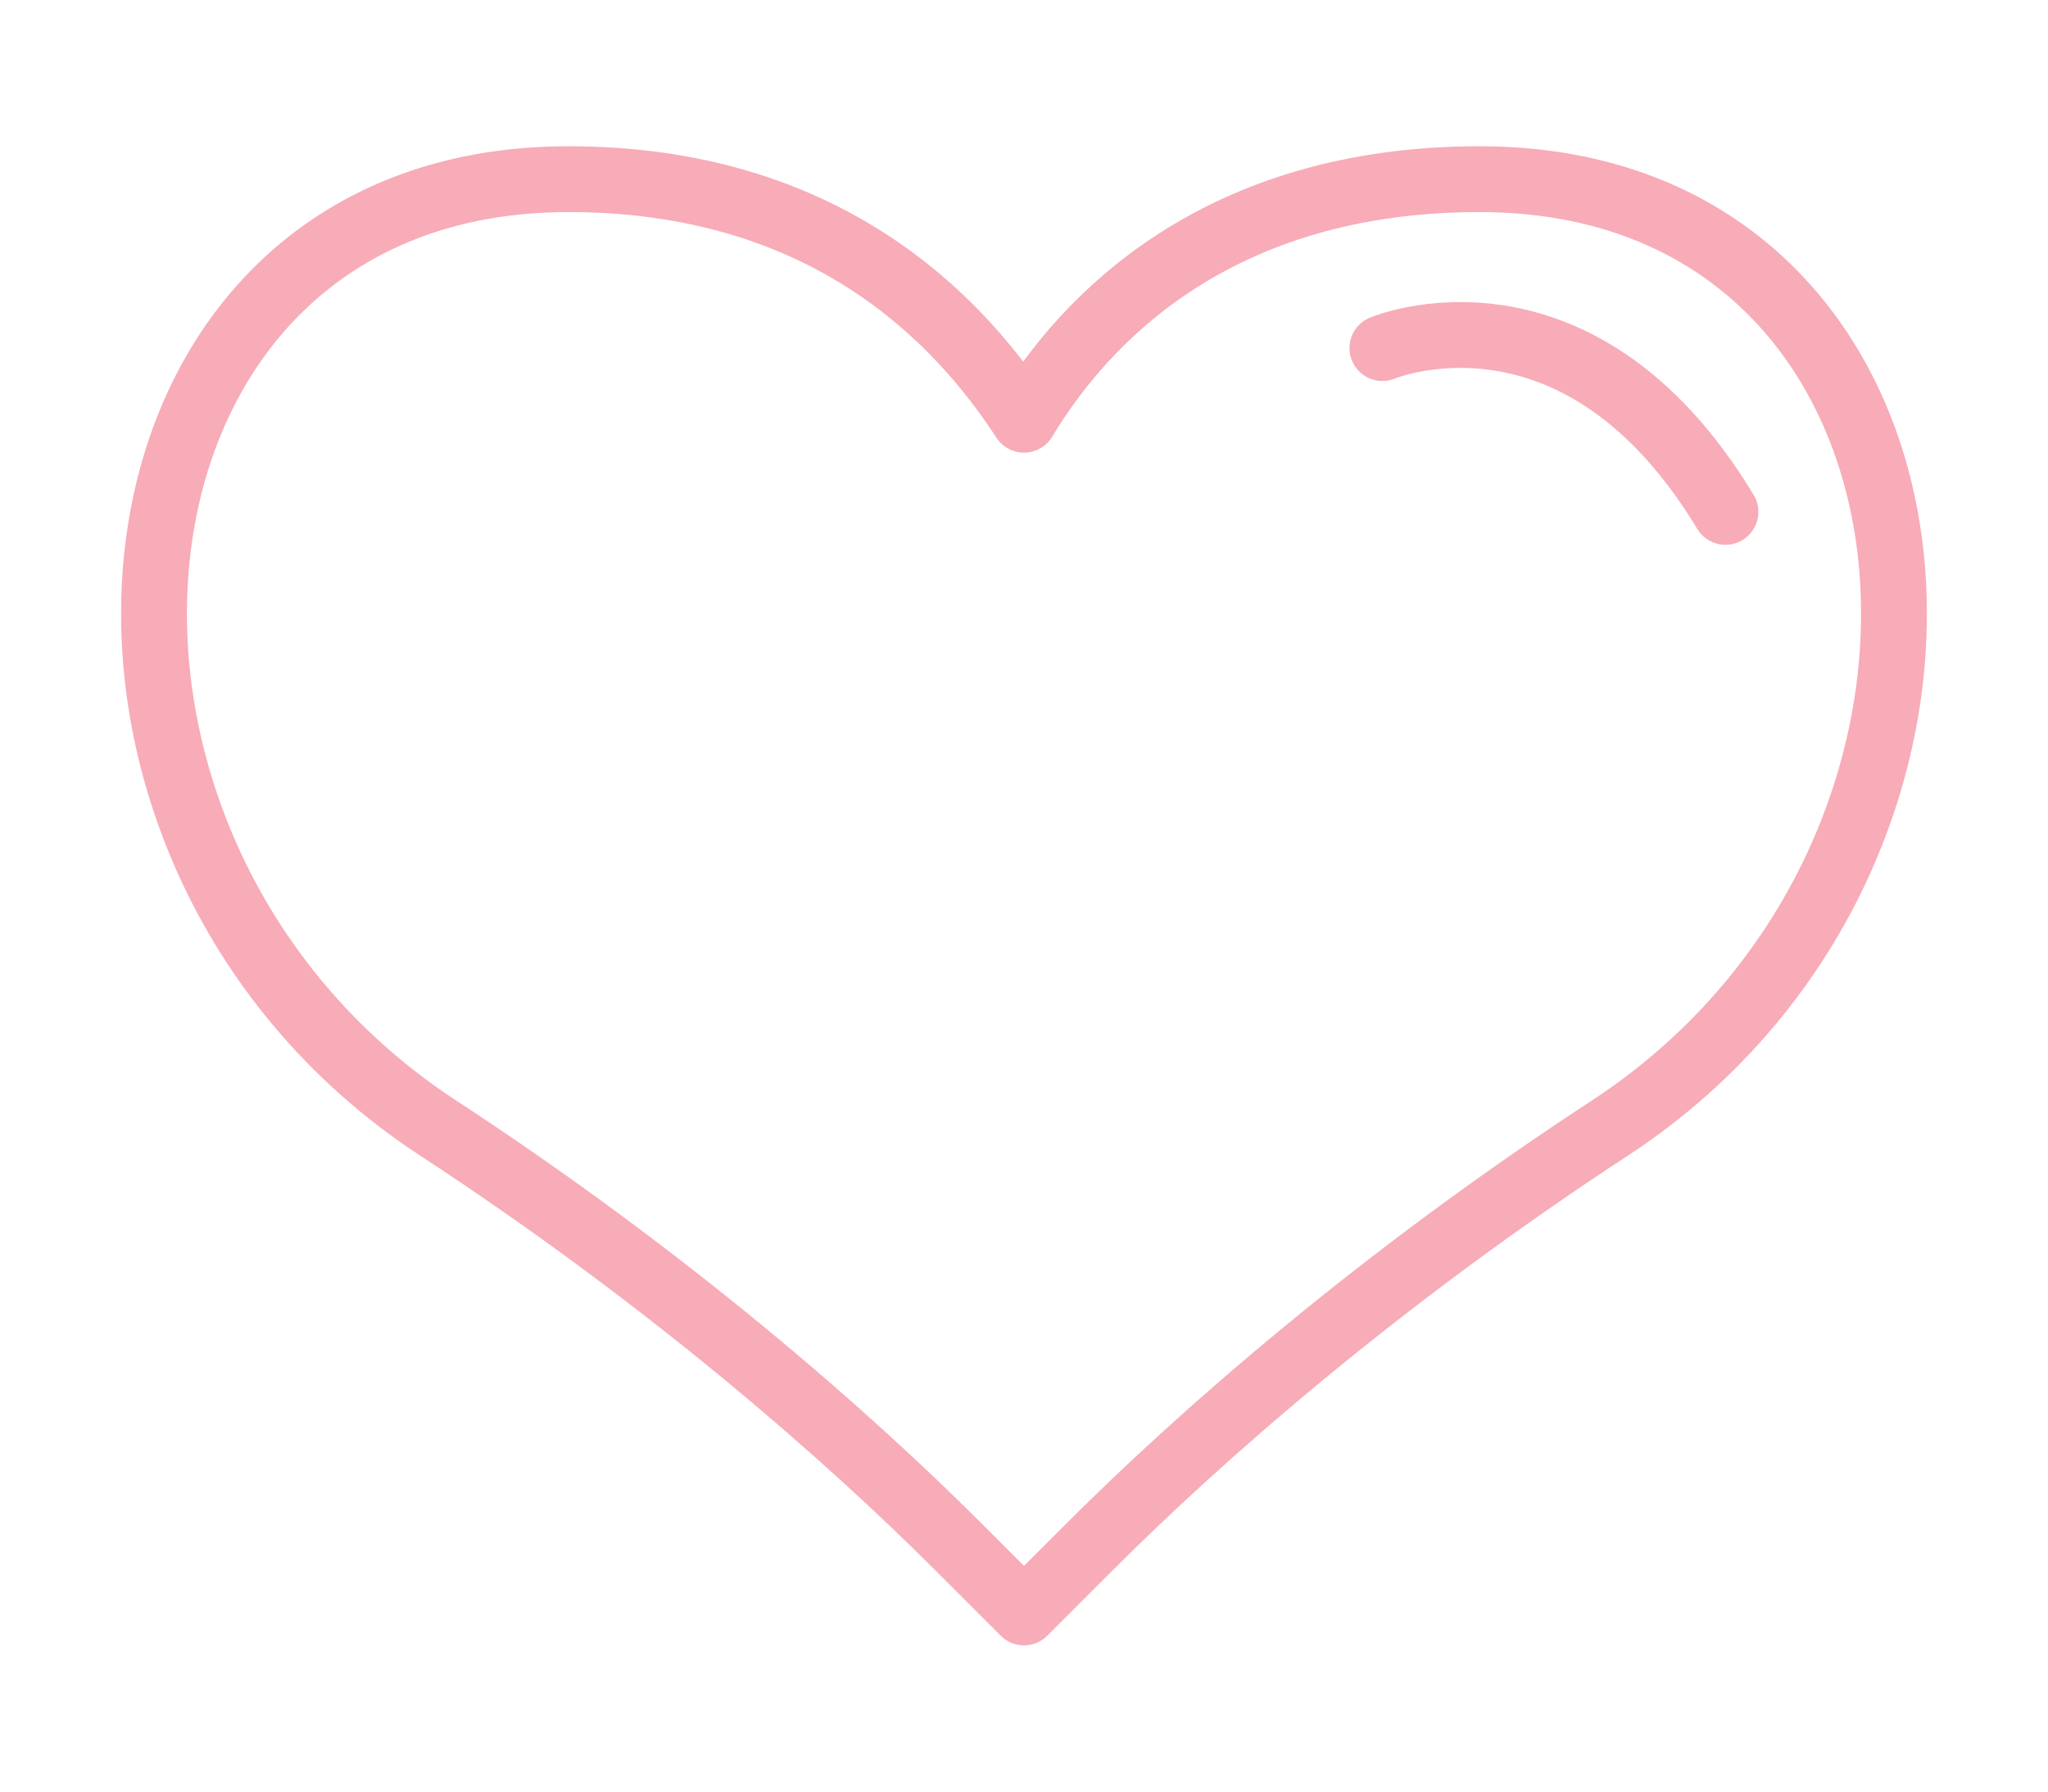
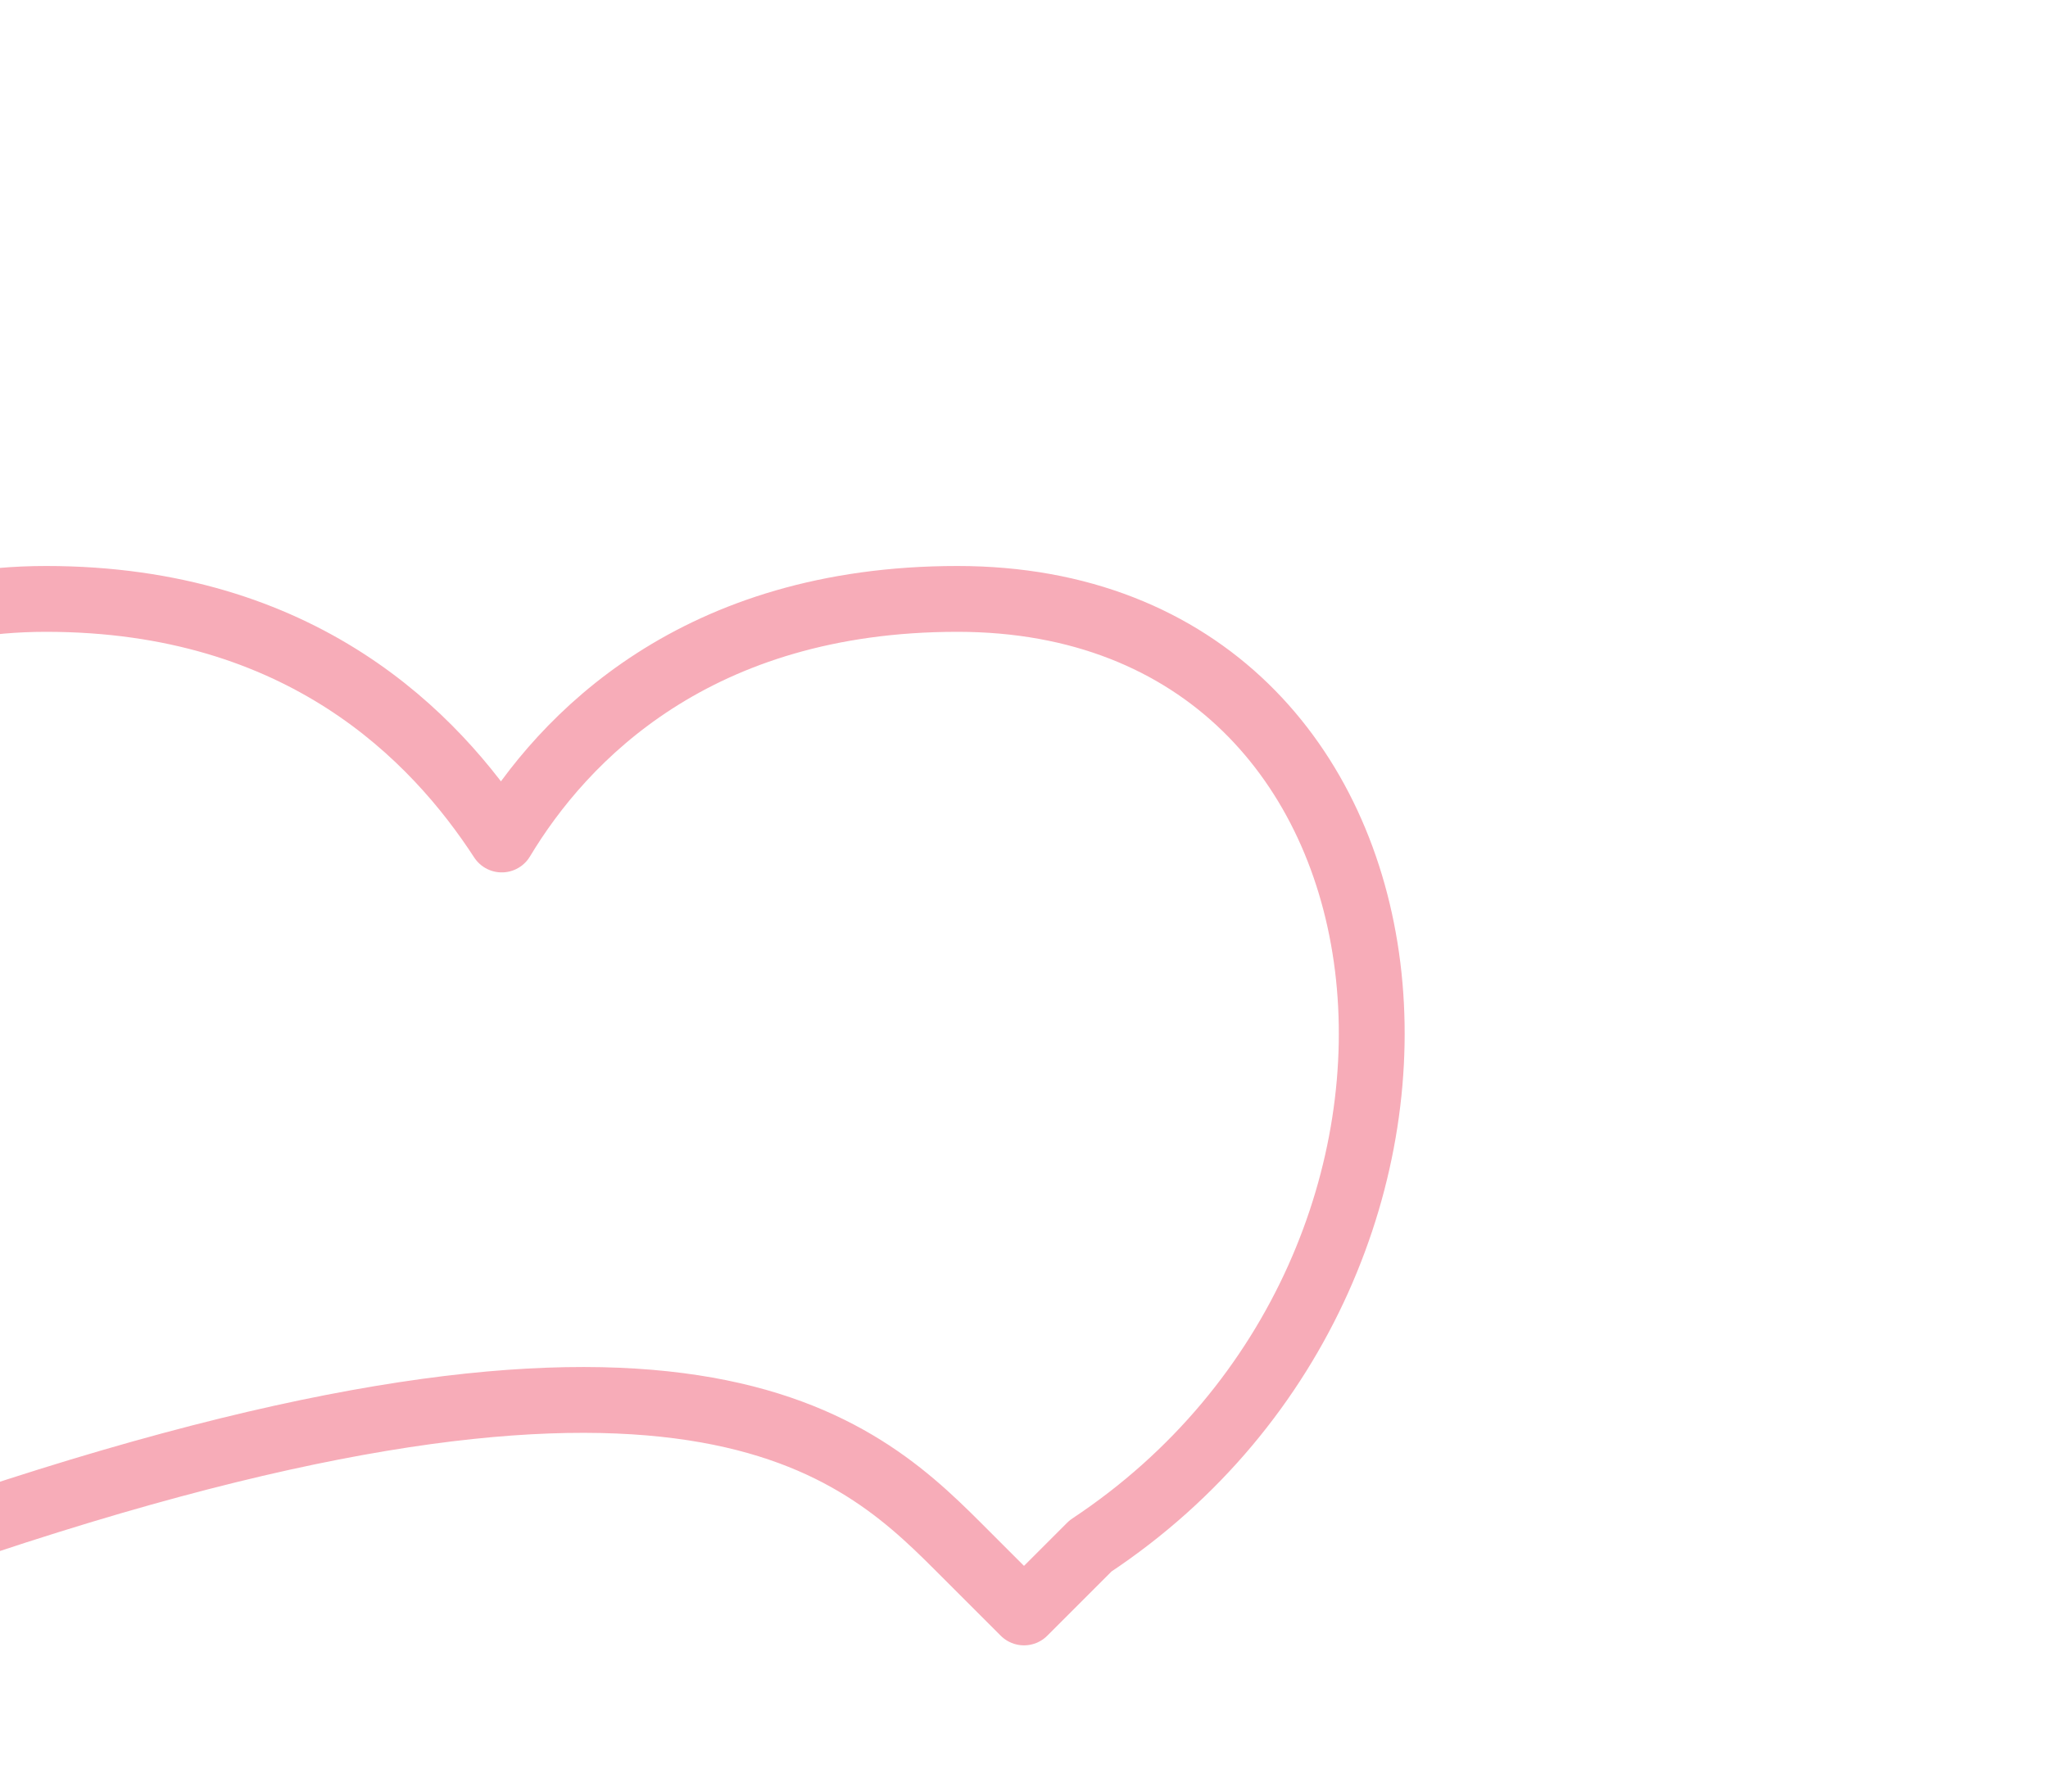
<svg xmlns="http://www.w3.org/2000/svg" version="1.1" id="圖層_1" x="0px" y="0px" viewBox="0 0 40 35" width="40px" height="35px" style="enable-background:new 0 0 40 35;" xml:space="preserve">
  <style type="text/css">
	
		.st0{fill-rule:evenodd;clip-rule:evenodd;fill:none;stroke:#F7ACB8;stroke-width:1.286;stroke-linecap:round;stroke-linejoin:round;stroke-miterlimit:10;}
</style>
  <g>
-     <path id="icon_20_" class="st0" d="M18.7,30.2l1.3,1.3l1.3-1.3c2.1-2.1,5.6-5.2,10.2-8.2c8.3-5.5,7-18.5-2.6-18.5   c-5.1,0-7.7,2.7-8.9,4.7c-1.3-2-3.9-4.7-8.9-4.7c-9.6,0-10.9,13-2.6,18.5C13.1,25,16.6,28.1,18.7,30.2L18.7,30.2z" />
-     <path class="st0" d="M27,6.8c0,0,3.8-1.6,6.7,3.2" />
+     <path id="icon_20_" class="st0" d="M18.7,30.2l1.3,1.3l1.3-1.3c8.3-5.5,7-18.5-2.6-18.5   c-5.1,0-7.7,2.7-8.9,4.7c-1.3-2-3.9-4.7-8.9-4.7c-9.6,0-10.9,13-2.6,18.5C13.1,25,16.6,28.1,18.7,30.2L18.7,30.2z" />
  </g>
  <g>
</g>
  <g>
</g>
  <g>
</g>
  <g>
</g>
  <g>
</g>
</svg>